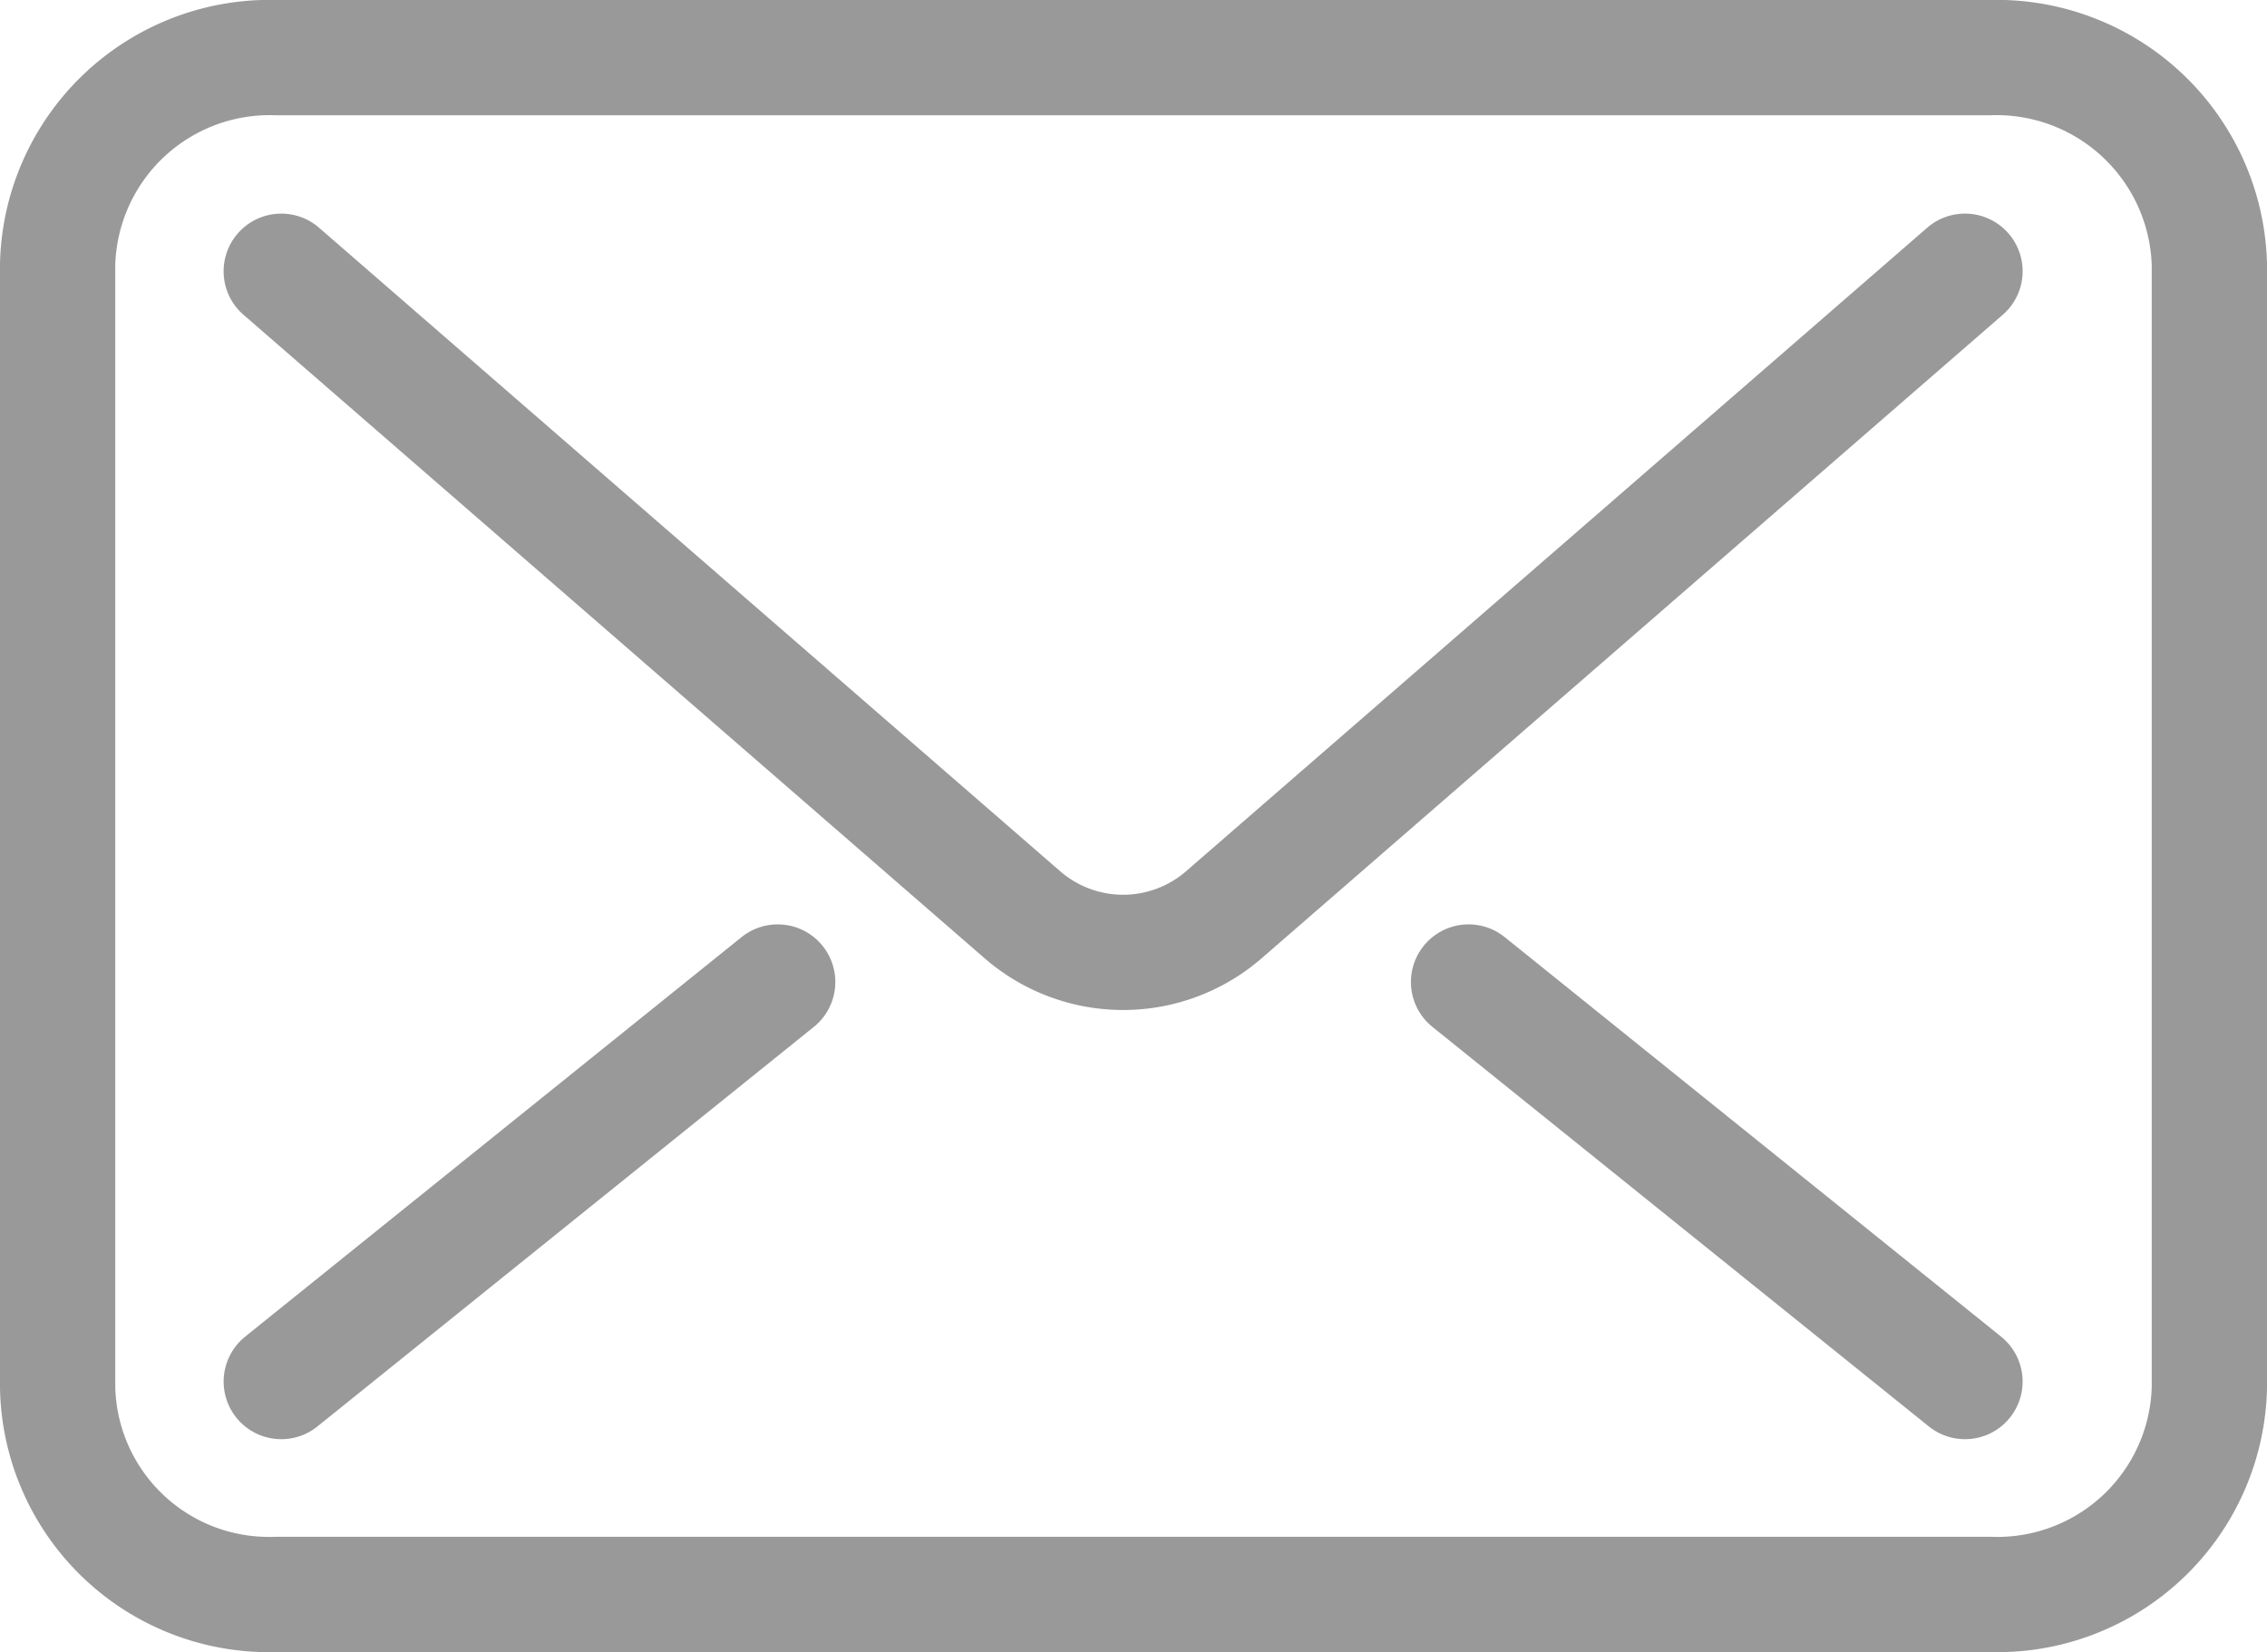
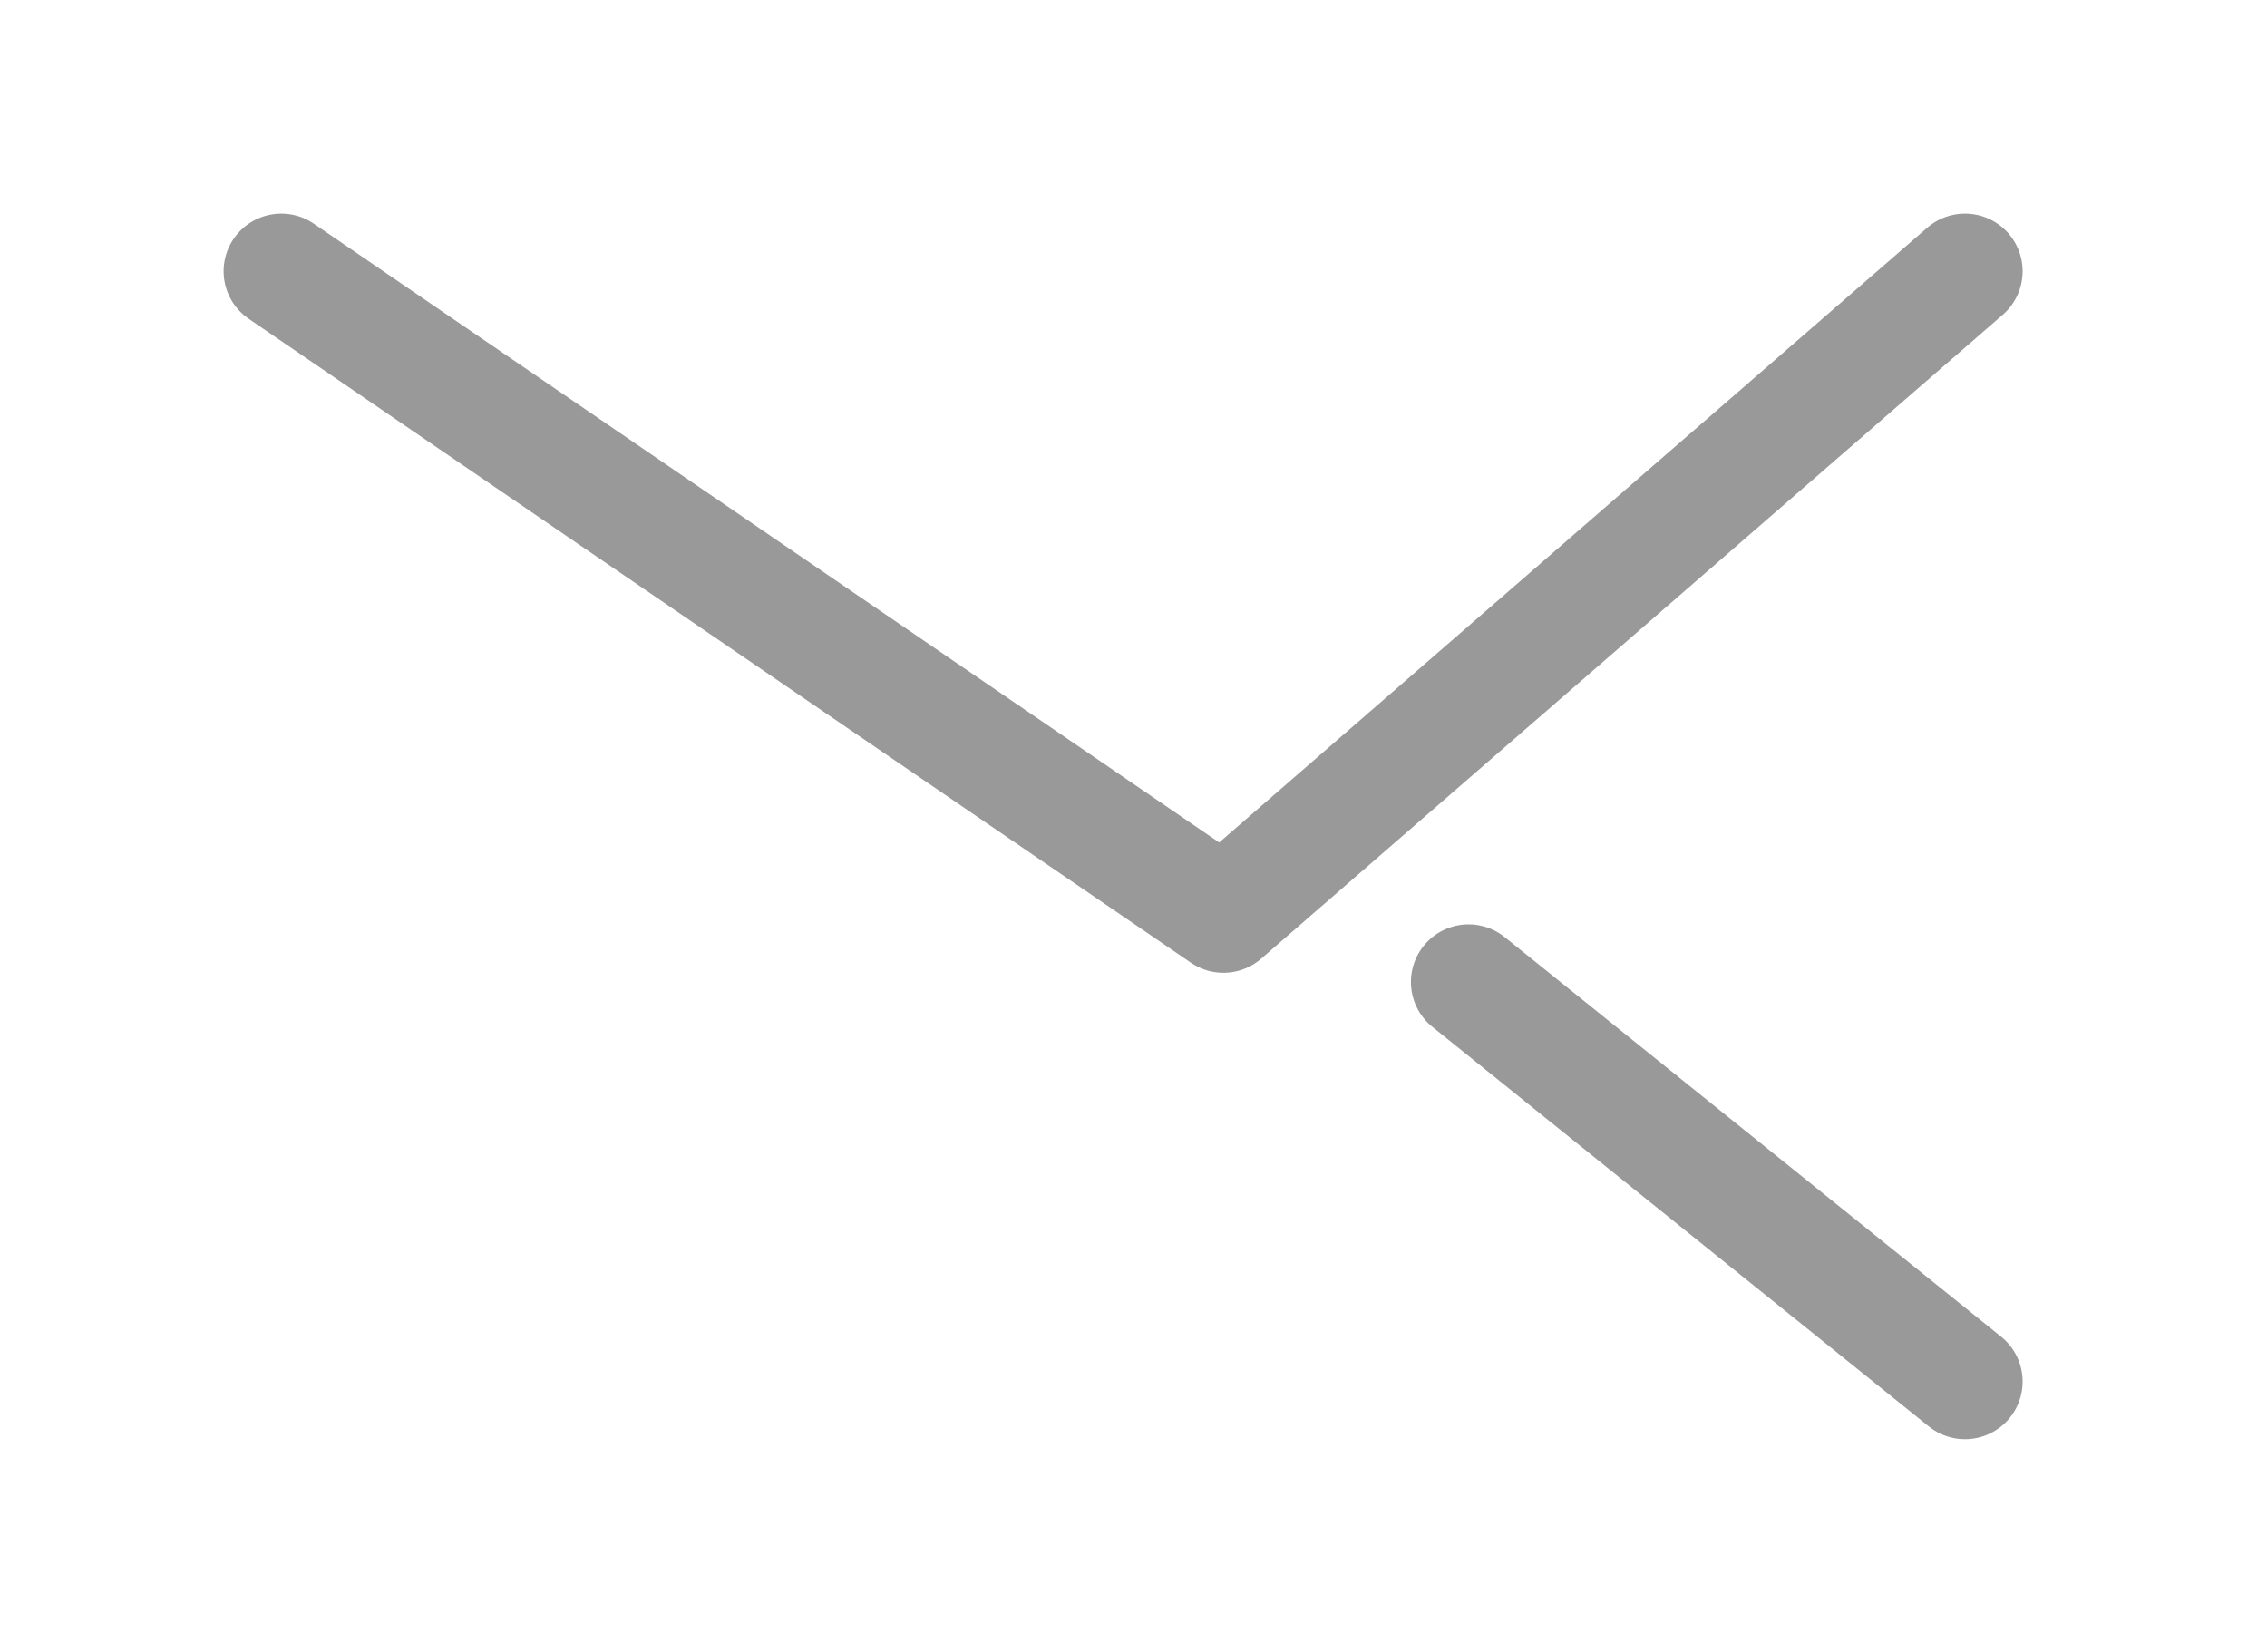
<svg xmlns="http://www.w3.org/2000/svg" viewBox="0 0 29.5 21.5">
  <defs>
    <style>.a{fill:none;stroke:#999;stroke-linecap:round;stroke-linejoin:round;stroke-width:1.5px;}</style>
  </defs>
-   <path class="a" d="M25.57,3.53l-9.65,8.38a2,2,0,0,1-2.61,0L3.66,3.53" />
+   <path class="a" d="M25.57,3.53l-9.65,8.38L3.66,3.53" />
  <line class="a" x1="19.11" y1="12.78" x2="25.57" y2="17.98" />
-   <line class="a" x1="10.12" y1="12.78" x2="3.66" y2="17.98" />
-   <path class="a" d="M.75,3.44V18.06A2.75,2.75,0,0,0,3.6,20.75H25.89a2.76,2.76,0,0,0,2.86-2.69V3.44A2.77,2.77,0,0,0,25.89.75H3.6A2.76,2.76,0,0,0,.75,3.44Z" />
</svg>